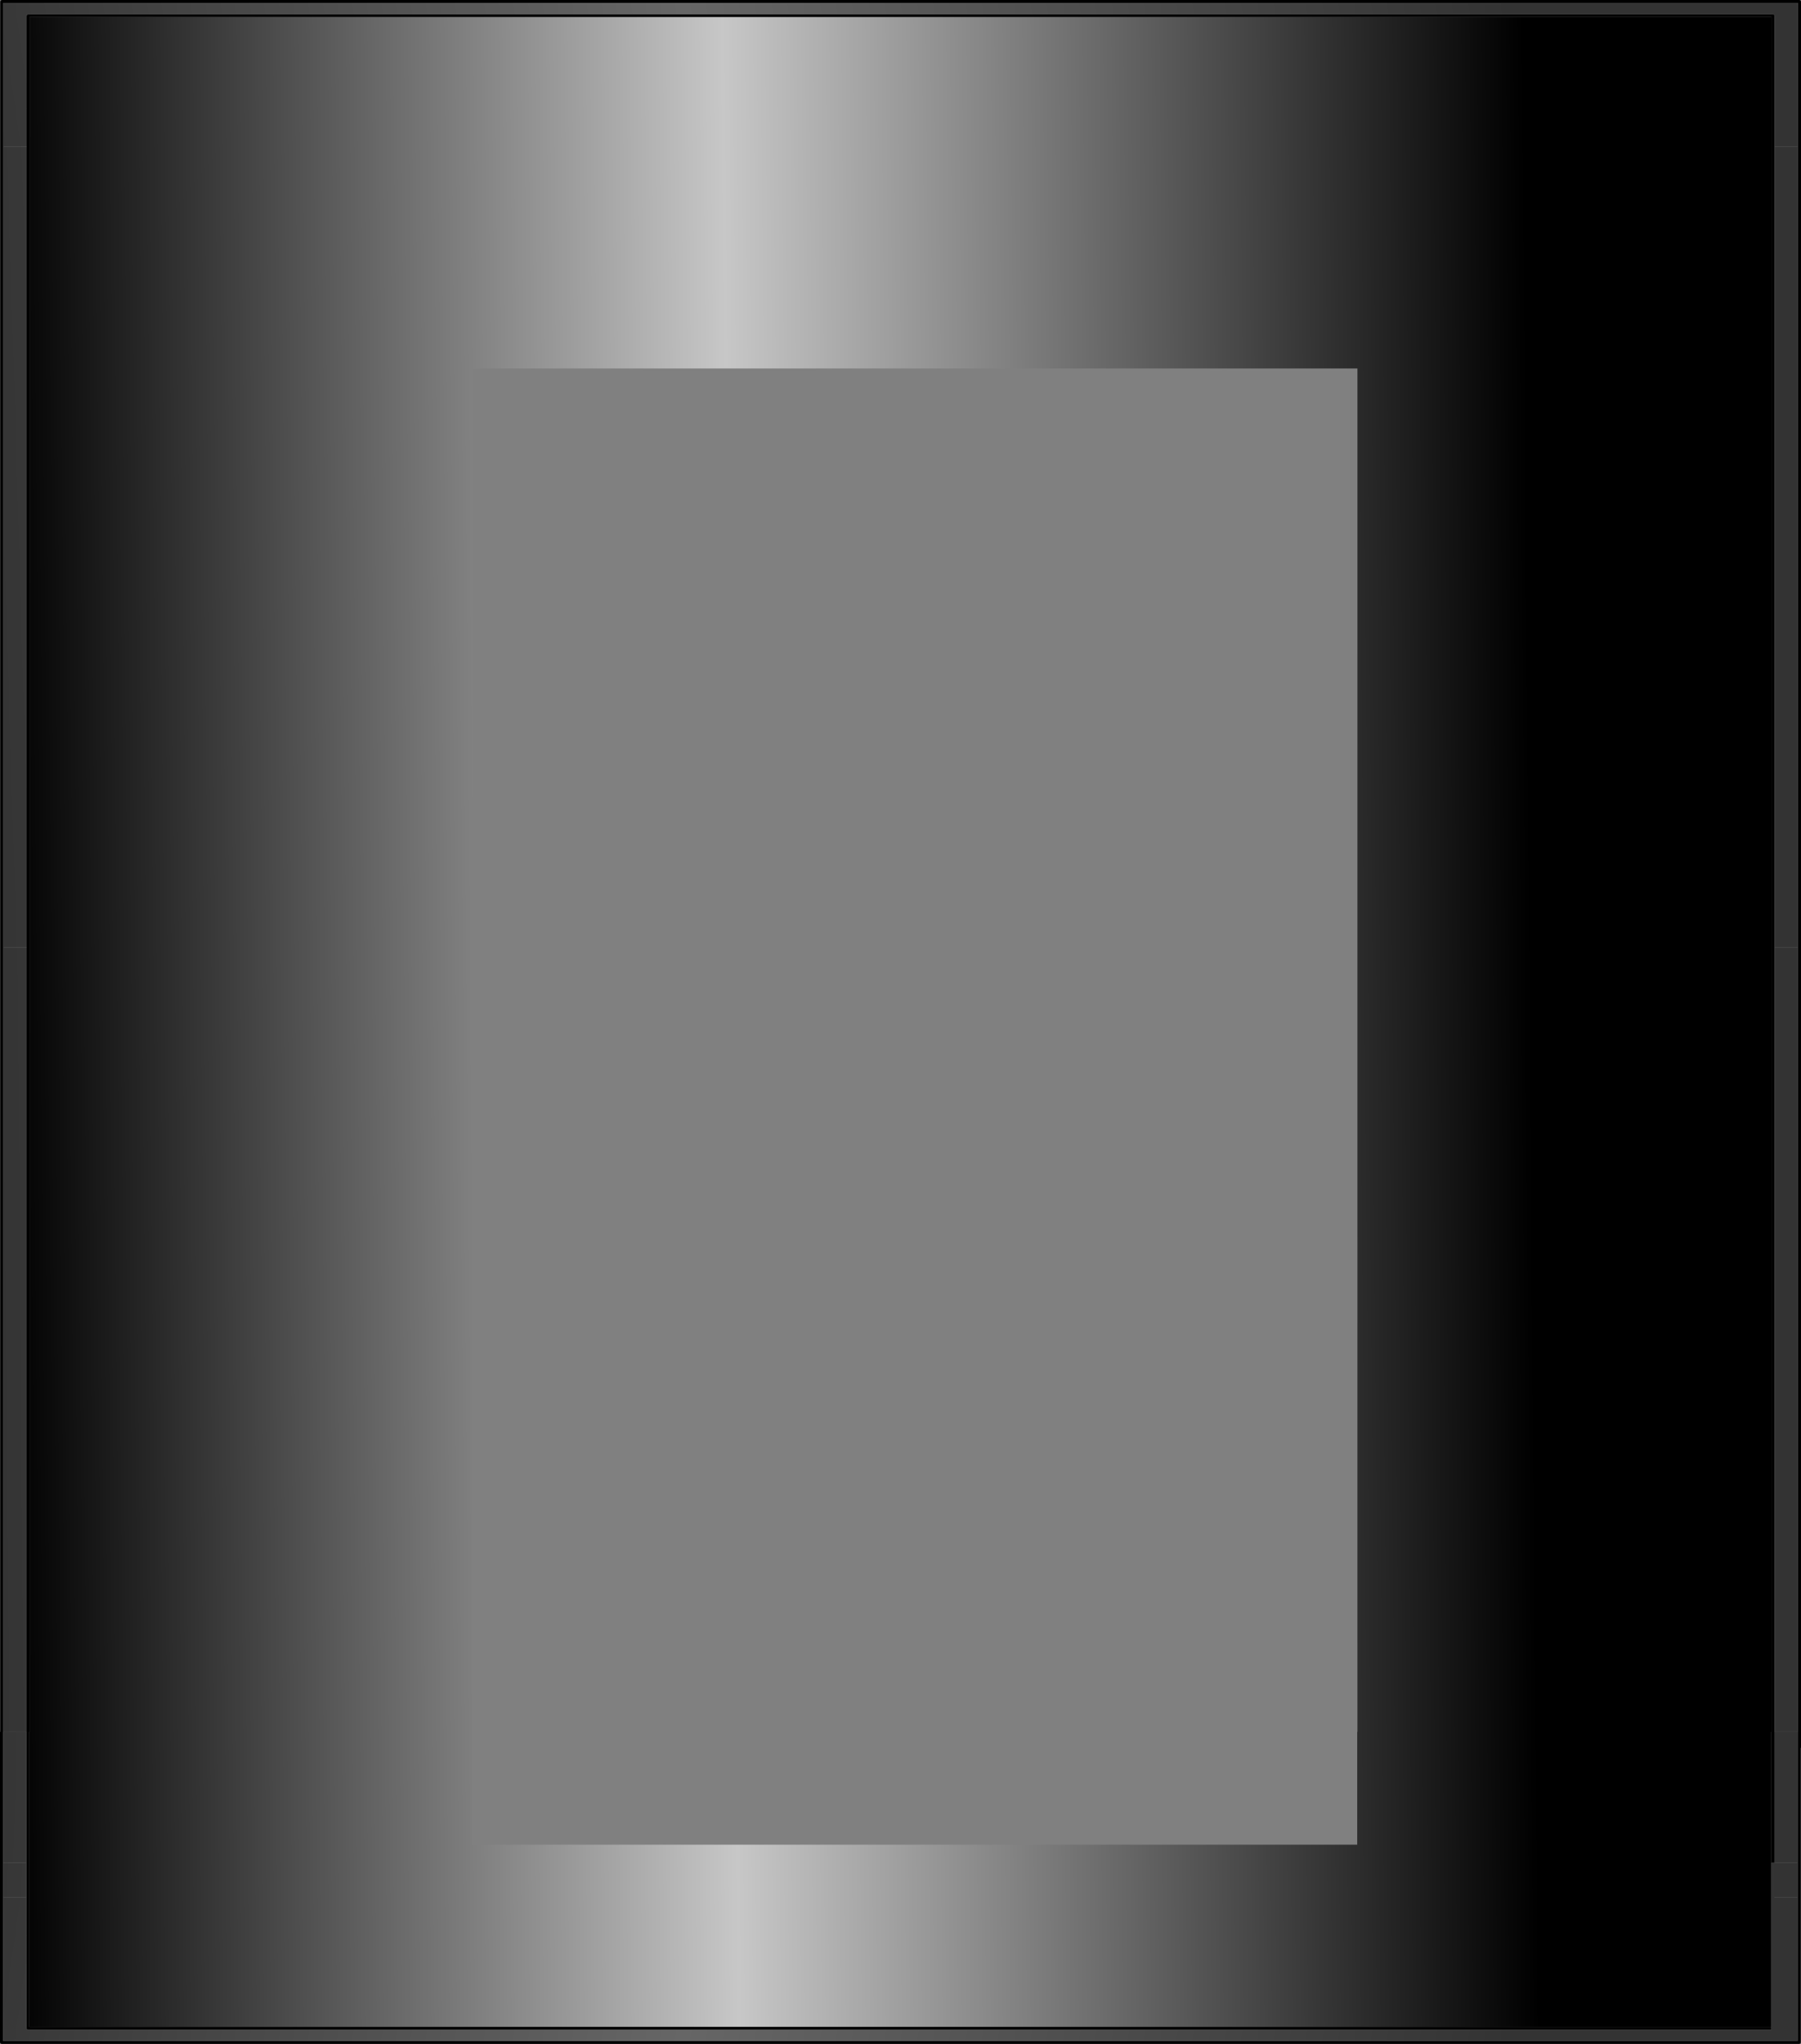
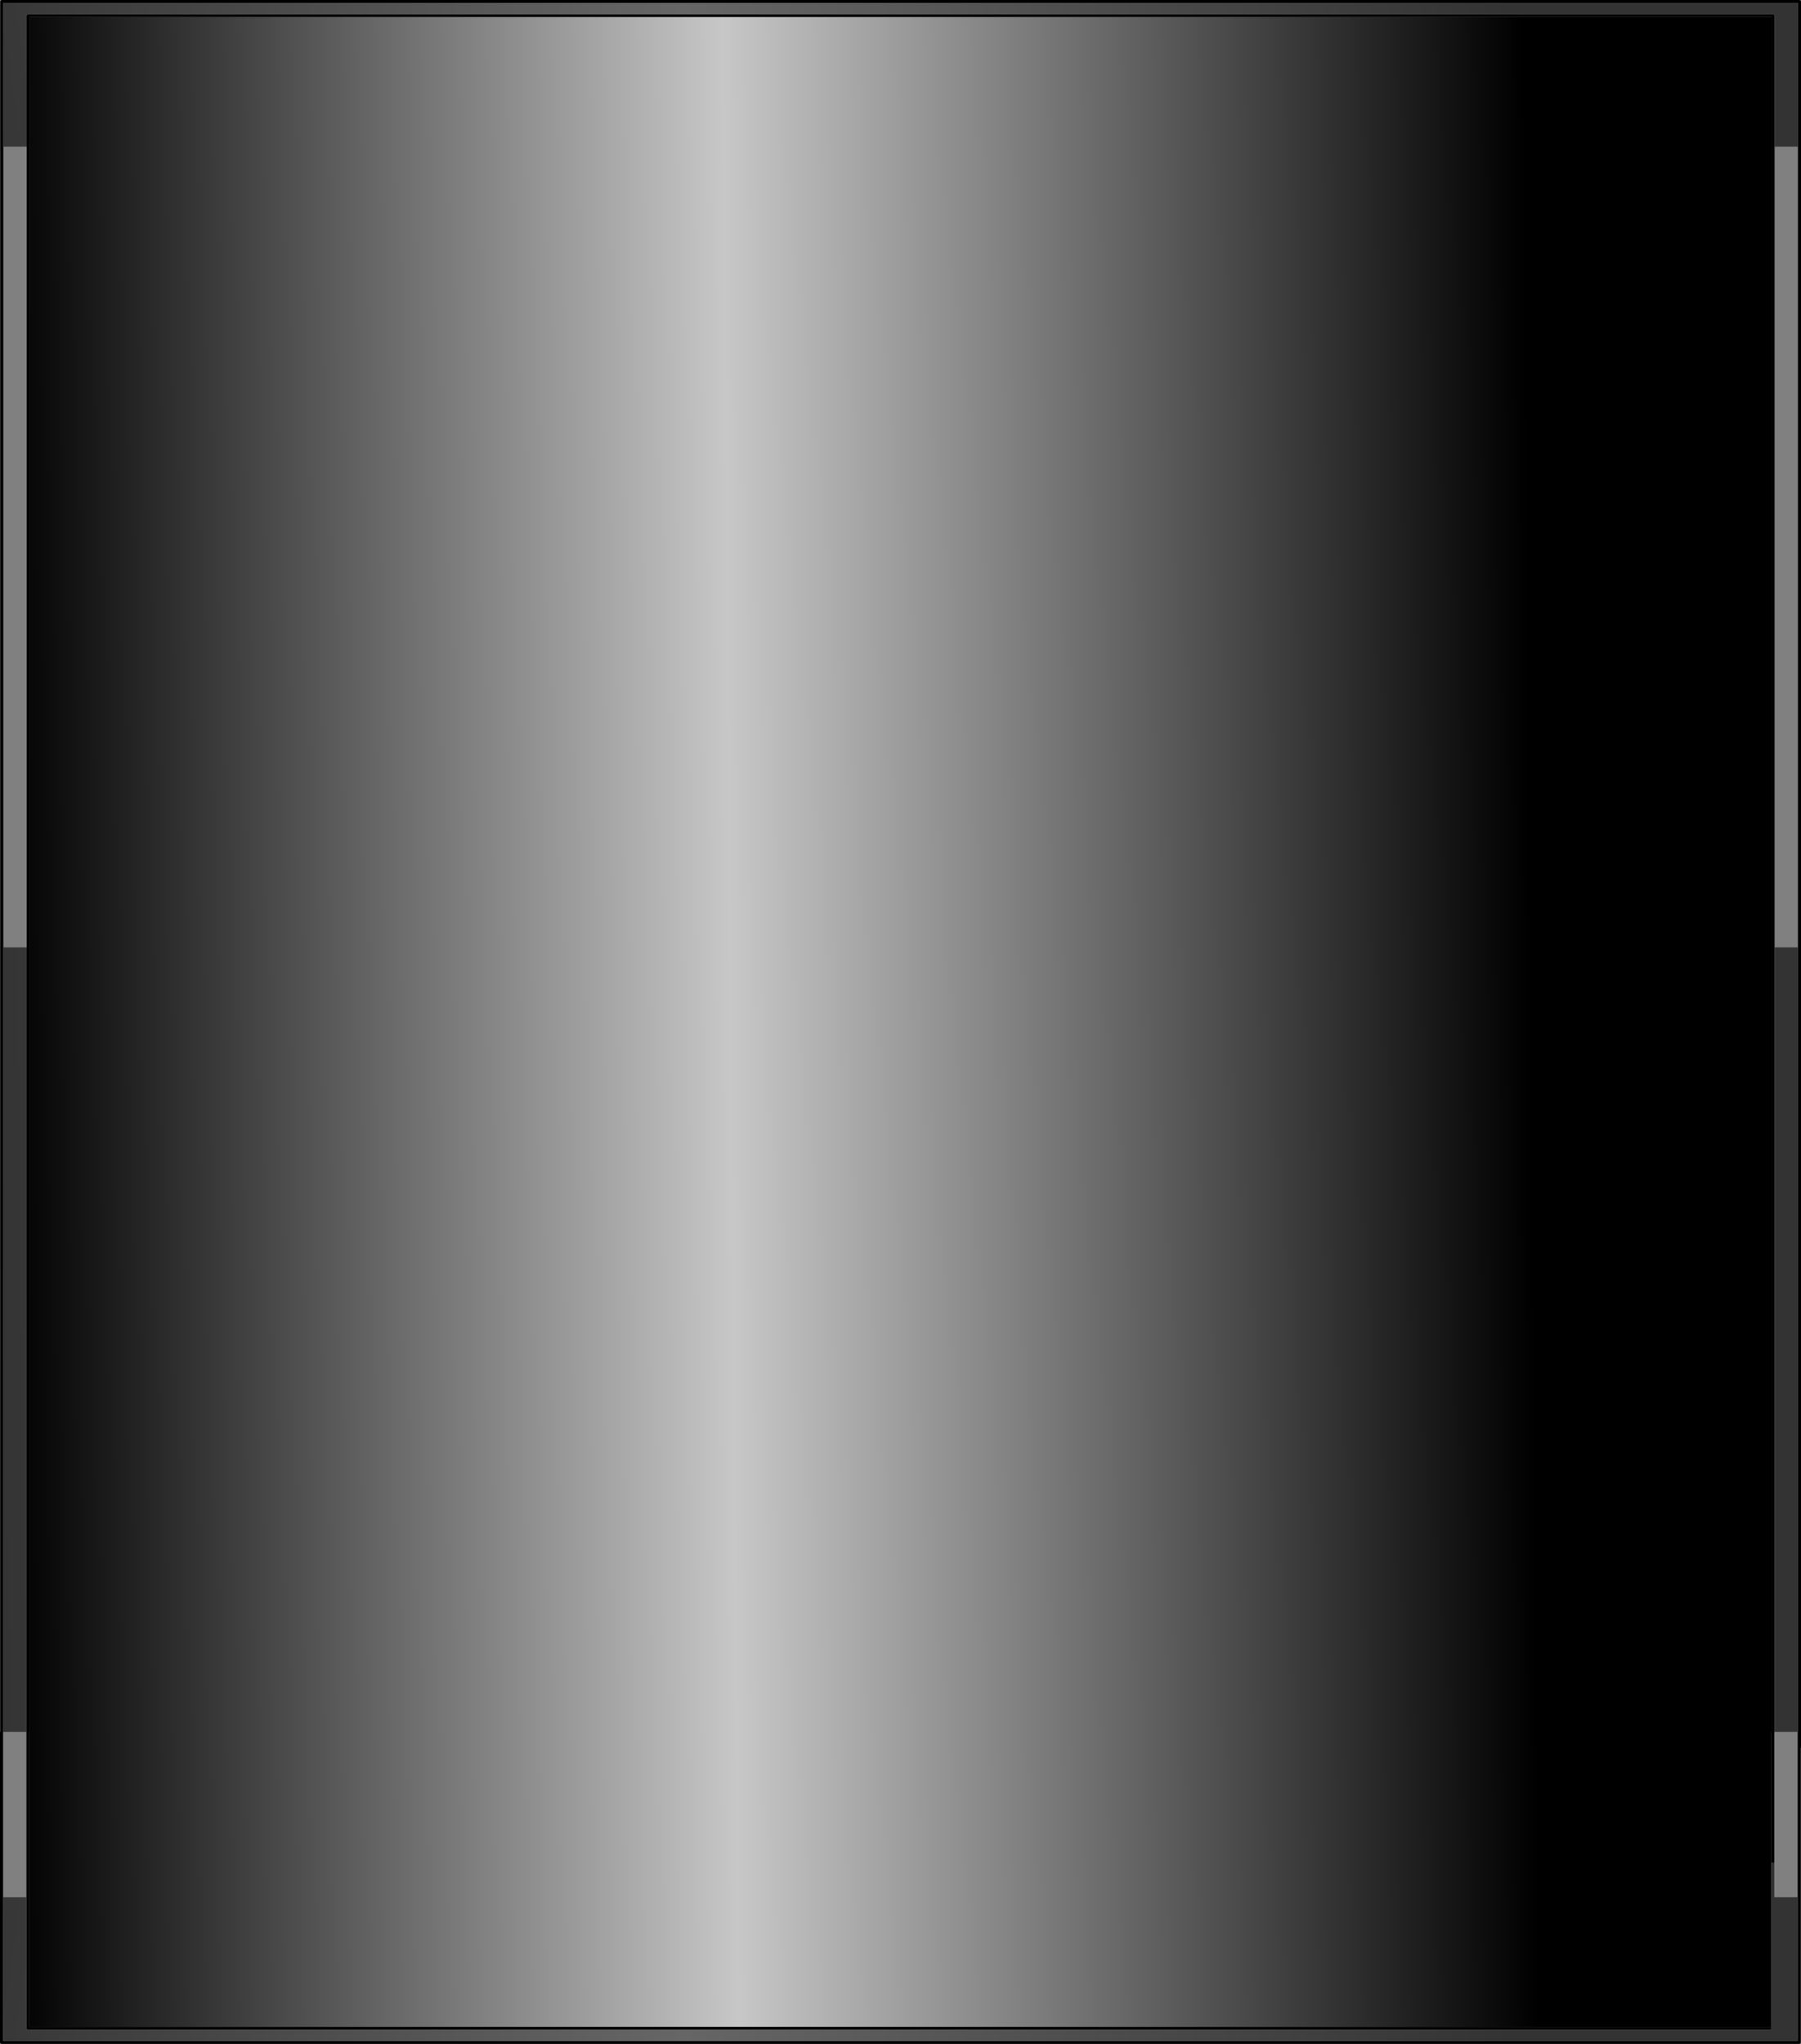
<svg xmlns="http://www.w3.org/2000/svg" height="865.9px" width="763.35px">
  <rect width="100%" height="100%" fill="#808080" stroke="none" />
  <g transform="matrix(1.0, 0.0, 0.0, 1.0, 391.65, 47.05)">
    <path d="M360.5 -1.2 L360.5 15.1 360.5 354.3 360.5 686.65 360.4 686.65 360.4 742.15 359.1 742.15 359.1 686.65 359.2 686.65 359.2 -39.8 -379.1 -39.8 -379.1 686.65 -379.2 686.65 -379.2 811.6 359.1 811.6 359.1 812.85 -379.8 812.85 Q-380.1 812.85 -380.25 812.65 L-380.45 812.2 -380.45 773.1 -380.45 773.0 -380.45 756.7 -380.45 742.15 -380.45 686.65 -380.35 686.65 -380.35 354.3 -380.35 15.1 -380.35 -1.2 -380.35 -1.25 -380.35 -40.4 -380.15 -40.85 -379.7 -41.0 359.85 -41.0 360.3 -40.85 360.5 -40.4 360.5 -1.25 360.5 -1.2 M370.4 15.1 L370.4 -45.8 -390.25 -45.8 -390.25 -1.25 -390.25 -1.2 -390.25 15.1 -390.25 354.3 -390.25 686.65 -390.35 686.65 -390.35 742.15 -390.35 756.7 -390.35 773.0 -390.35 773.1 -390.35 817.6 370.3 817.6 370.3 756.7 370.3 742.15 370.3 686.65 370.4 686.65 370.4 354.3 370.4 15.1 M371.55 -46.85 L371.7 -46.4 371.7 693.45 371.6 693.45 371.6 818.25 371.45 818.7 370.95 818.85 -391.0 818.85 -391.45 818.7 -391.65 818.25 -391.65 686.65 -391.55 686.65 -391.55 -46.4 -391.35 -46.85 -390.9 -47.05 371.05 -47.05 371.55 -46.85" fill="#000000" fill-rule="evenodd" stroke="none" />
    <path d="M360.5 -1.2 L360.55 -1.25 360.5 -1.25 360.5 -40.4 360.3 -40.85 359.85 -41.0 -379.7 -41.0 -380.15 -40.85 -380.35 -40.4 -380.35 -1.25 -380.4 -1.2 -380.35 -1.2 -380.35 15.1 -390.25 15.1 -390.25 -1.2 -390.25 -1.25 -390.25 -45.8 370.4 -45.8 370.4 15.1 360.5 15.1 360.5 -1.2" fill="url(#gradient0)" fill-rule="evenodd" stroke="none" />
-     <path d="M-390.25 -1.25 L-390.25 -1.2 -390.25 -1.25 M-380.35 -1.2 L-380.4 -1.2 -380.35 -1.25 -380.35 -1.2" fill="url(#gradient1)" fill-rule="evenodd" stroke="none" />
-     <path d="M360.5 15.1 L370.4 15.1 370.4 354.3 360.5 354.3 360.5 15.1 M-390.25 15.1 L-380.35 15.1 -380.35 354.3 -390.25 354.3 -390.25 15.1" fill="url(#gradient2)" fill-rule="evenodd" stroke="none" />
    <path d="M360.5 354.3 L370.4 354.3 370.4 686.65 370.3 686.65 360.5 686.65 360.5 354.3 M-390.25 354.3 L-380.35 354.3 -380.35 686.65 -380.45 686.65 -390.25 686.65 -390.25 354.3" fill="url(#gradient3)" fill-rule="evenodd" stroke="none" />
-     <path d="M183.6 686.65 L183.7 686.65 183.7 109.05 -191.45 109.05 -191.45 693.45 -191.55 693.45 -191.55 734.45 183.6 734.45 183.6 686.65 M359.1 811.6 L-379.2 811.6 -379.2 686.65 -379.1 686.65 -379.1 -39.8 359.2 -39.8 359.2 686.65 359.1 686.65 359.1 742.15 359.1 811.6" fill="url(#gradient4)" fill-rule="evenodd" stroke="none" />
-     <path d="M360.5 686.65 L370.3 686.65 370.3 742.15 360.4 742.15 360.4 686.65 360.5 686.65 M360.4 773.1 L360.4 773.0 360.45 773.1 360.4 773.1 M-390.25 686.65 L-380.45 686.65 -380.45 742.15 -390.35 742.15 -390.35 686.65 -390.25 686.65" fill="url(#gradient5)" fill-rule="evenodd" stroke="none" />
+     <path d="M183.6 686.65 M359.1 811.6 L-379.2 811.6 -379.2 686.65 -379.1 686.65 -379.1 -39.8 359.2 -39.8 359.2 686.65 359.1 686.65 359.1 742.15 359.1 811.6" fill="url(#gradient4)" fill-rule="evenodd" stroke="none" />
    <path d="M359.1 742.15 L360.4 742.15 360.4 756.7 370.3 756.7 370.3 817.6 -390.35 817.6 -390.35 773.1 -390.35 773.0 -390.35 756.7 -380.45 756.7 -380.45 773.0 -380.5 773.0 -380.45 773.1 -380.45 812.2 -380.25 812.65 Q-380.1 812.85 -379.8 812.85 L359.1 812.85 359.1 811.6 359.1 742.15 M360.4 773.1 L360.45 773.1 360.4 773.0 360.4 773.1" fill="url(#gradient6)" fill-rule="evenodd" stroke="none" />
-     <path d="M360.4 742.15 L370.3 742.15 370.3 756.7 360.4 756.7 360.4 742.15 M-390.35 742.15 L-380.45 742.15 -380.45 756.7 -390.35 756.7 -390.35 742.15" fill="url(#gradient7)" fill-rule="evenodd" stroke="none" />
-     <path d="M-390.35 773.1 L-390.35 773.0 -390.35 773.1 M-380.45 773.0 L-380.45 773.1 -380.5 773.0 -380.45 773.0" fill="url(#gradient8)" fill-rule="evenodd" stroke="none" />
  </g>
  <defs>
    <linearGradient gradientTransform="matrix(0.341, -0.462, 0.115, 0.801, -2.35, 536.25)" gradientUnits="userSpaceOnUse" id="gradient0" spreadMethod="pad" x1="-819.2" x2="819.2">
      <stop offset="0.0" stop-color="#333333" />
      <stop offset="0.475" stop-color="#666666" />
      <stop offset="1.0" stop-color="#333333" />
    </linearGradient>
    <linearGradient gradientTransform="matrix(0.341, -0.322, 0.115, 0.557, -17.6, 384.8)" gradientUnits="userSpaceOnUse" id="gradient1" spreadMethod="pad" x1="-819.2" x2="819.2">
      <stop offset="0.0" stop-color="#666666" />
      <stop offset="0.475" stop-color="#ffffff" />
      <stop offset="1.0" stop-color="#999999" />
    </linearGradient>
    <linearGradient gradientTransform="matrix(0.341, -2.198, 0.115, 3.809, -2.35, 2479.7)" gradientUnits="userSpaceOnUse" id="gradient2" spreadMethod="pad" x1="-819.2" x2="819.2">
      <stop offset="0.0" stop-color="#333333" />
      <stop offset="0.475" stop-color="#666666" />
      <stop offset="1.0" stop-color="#333333" />
    </linearGradient>
    <linearGradient gradientTransform="matrix(0.341, -8.196, 0.115, 14.203, -2.35, 8227.55)" gradientUnits="userSpaceOnUse" id="gradient3" spreadMethod="pad" x1="-819.2" x2="819.2">
      <stop offset="0.0" stop-color="#333333" />
      <stop offset="0.475" stop-color="#666666" />
      <stop offset="1.0" stop-color="#333333" />
    </linearGradient>
    <linearGradient gradientTransform="matrix(0.33, -7.95, 0.112, 13.775, -2.35, 8185.8)" gradientUnits="userSpaceOnUse" id="gradient4" spreadMethod="pad" x1="-819.2" x2="819.2">
      <stop offset="0.0" stop-color="#000000" />
      <stop offset="0.475" stop-color="#c7c7c7" />
      <stop offset="1.0" stop-color="#000000" />
    </linearGradient>
    <linearGradient gradientTransform="matrix(0.341, 2.198, 0.115, -3.809, -2.45, -1636.2)" gradientUnits="userSpaceOnUse" id="gradient5" spreadMethod="pad" x1="-819.2" x2="819.2">
      <stop offset="0.0" stop-color="#333333" />
      <stop offset="0.475" stop-color="#666666" />
      <stop offset="1.0" stop-color="#333333" />
    </linearGradient>
    <linearGradient gradientTransform="matrix(0.341, 0.462, 0.115, -0.801, -2.45, 235.55)" gradientUnits="userSpaceOnUse" id="gradient6" spreadMethod="pad" x1="-819.2" x2="819.2">
      <stop offset="0.0" stop-color="#333333" />
      <stop offset="0.475" stop-color="#666666" />
      <stop offset="1.0" stop-color="#333333" />
    </linearGradient>
    <linearGradient gradientTransform="matrix(0.341, 2.198, 0.115, -3.809, -2.45, -1707.9)" gradientUnits="userSpaceOnUse" id="gradient7" spreadMethod="pad" x1="-819.2" x2="819.2">
      <stop offset="0.0" stop-color="#333333" />
      <stop offset="0.475" stop-color="#666666" />
      <stop offset="1.0" stop-color="#333333" />
    </linearGradient>
    <linearGradient gradientTransform="matrix(0.341, 0.322, 0.115, -0.557, -17.7, 387.0)" gradientUnits="userSpaceOnUse" id="gradient8" spreadMethod="pad" x1="-819.2" x2="819.2">
      <stop offset="0.0" stop-color="#666666" />
      <stop offset="0.475" stop-color="#ffffff" />
      <stop offset="1.0" stop-color="#999999" />
    </linearGradient>
  </defs>
</svg>